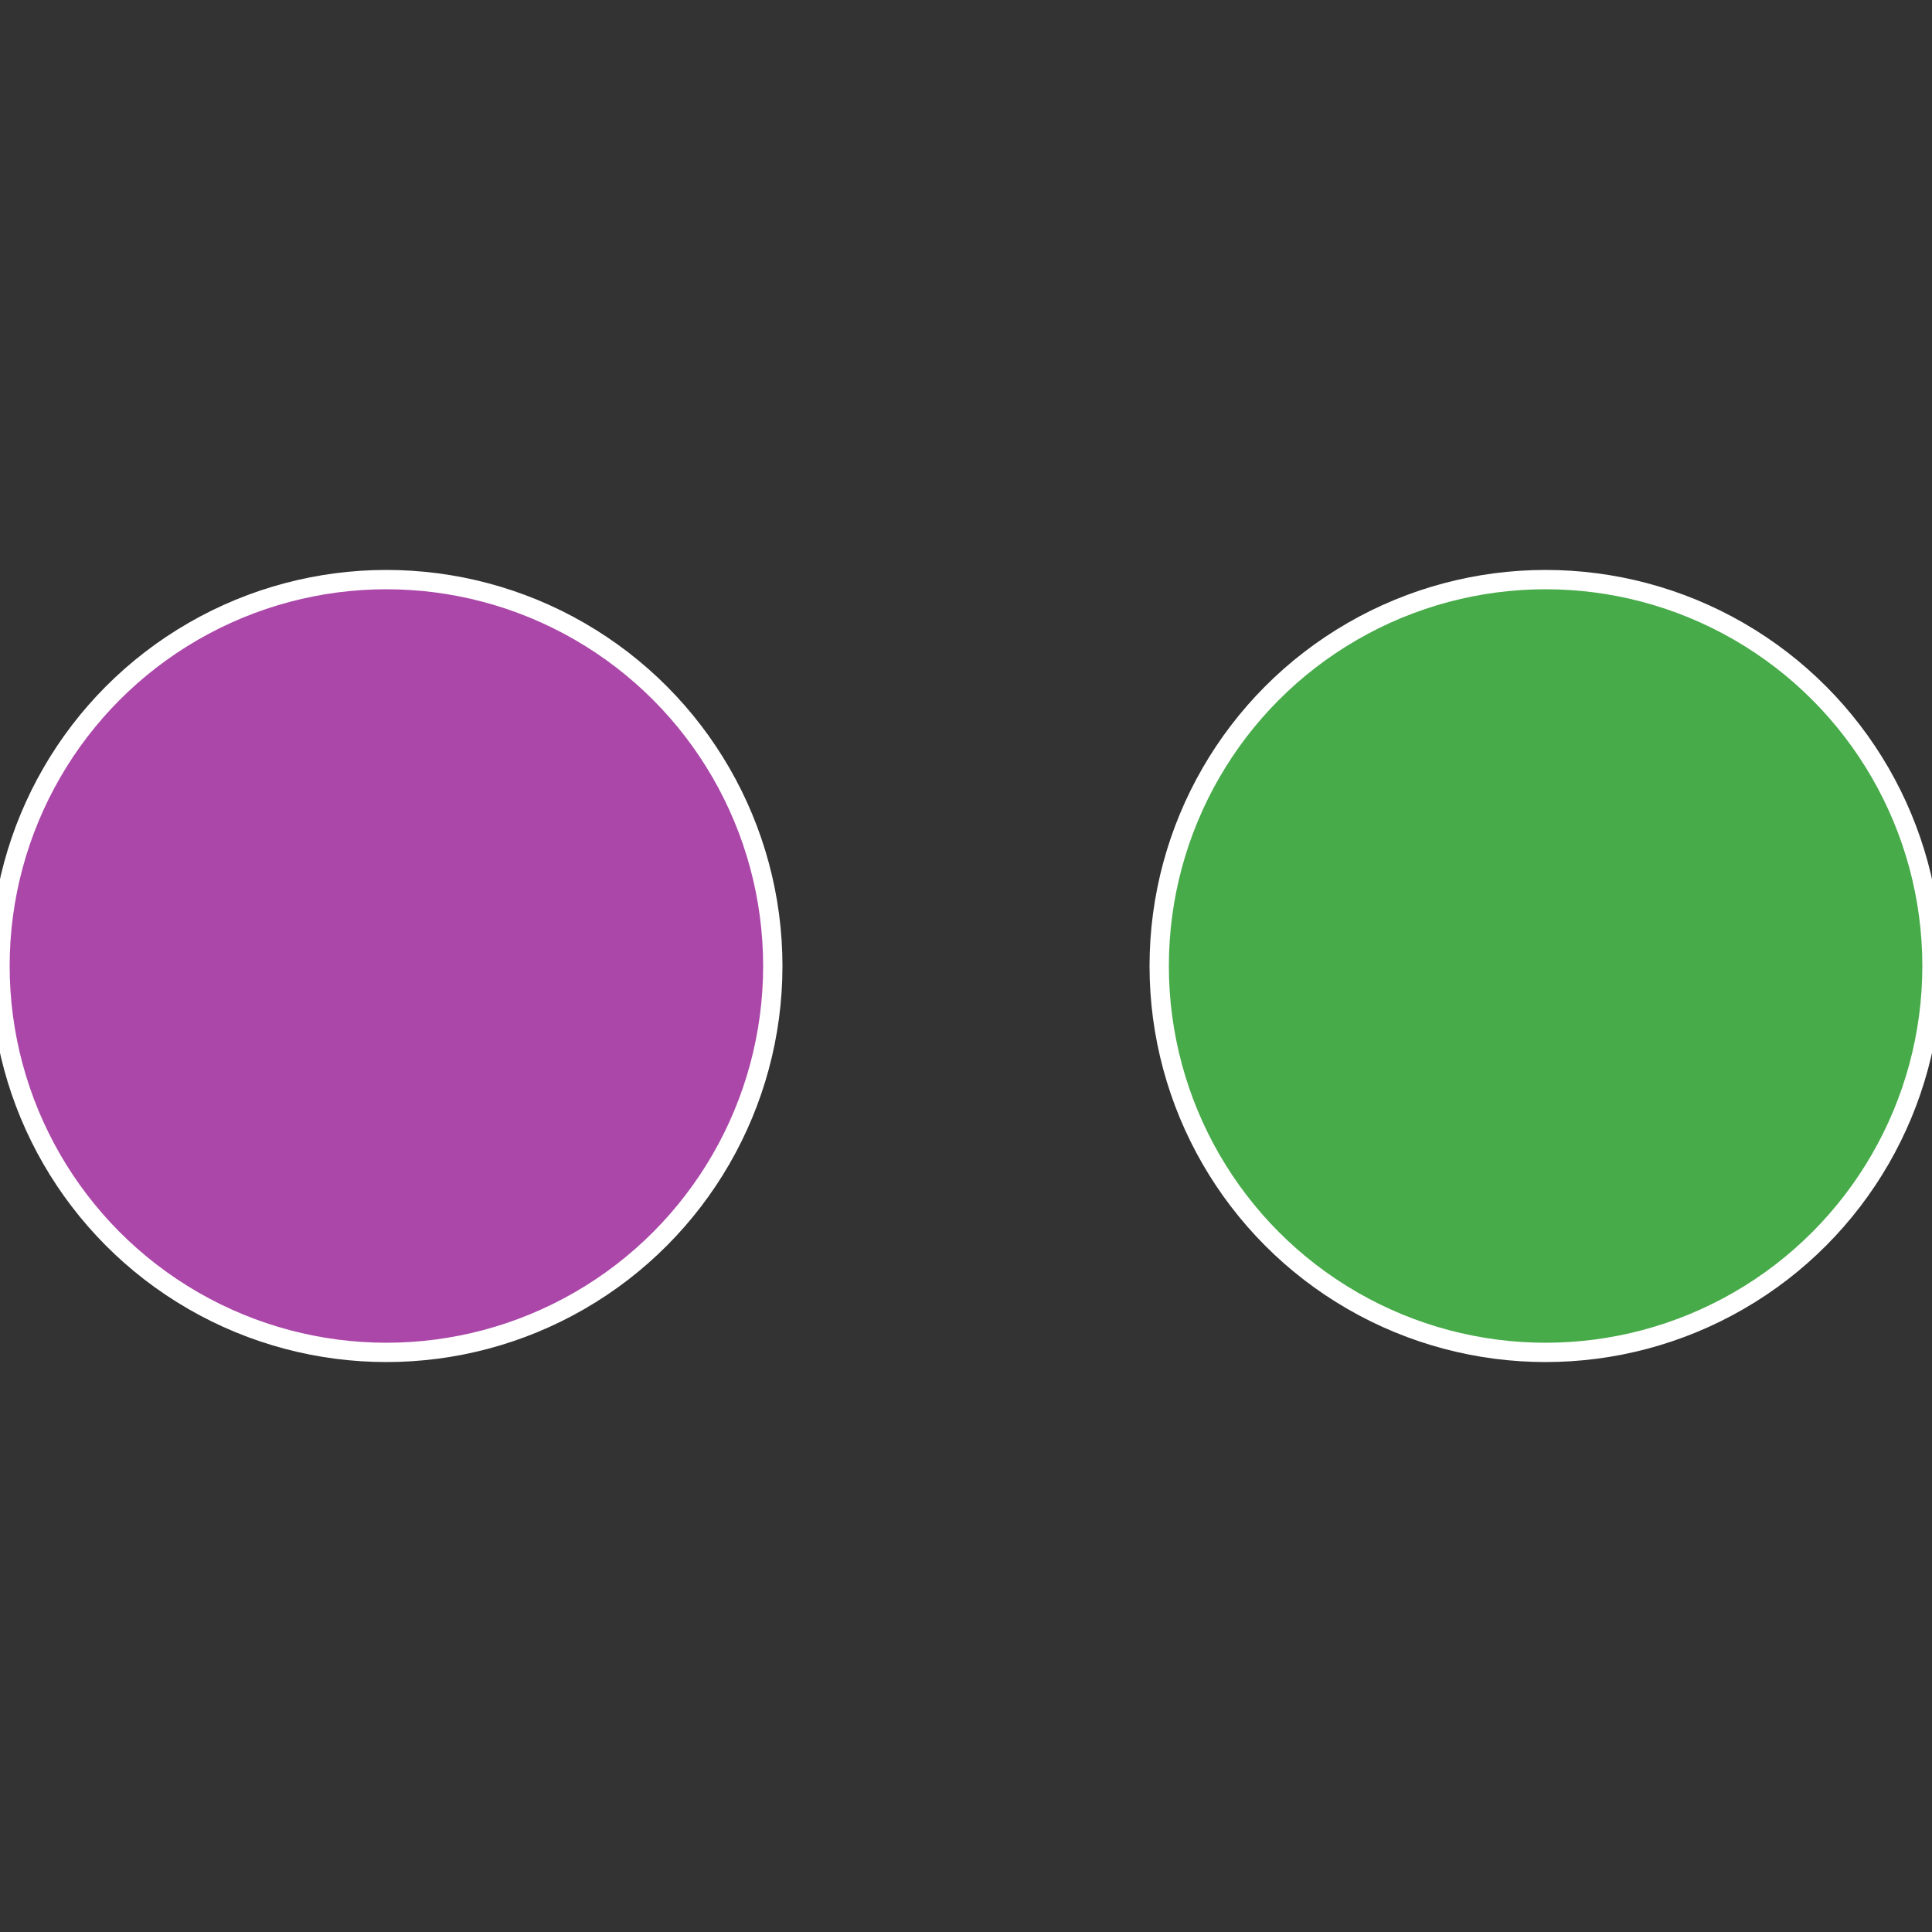
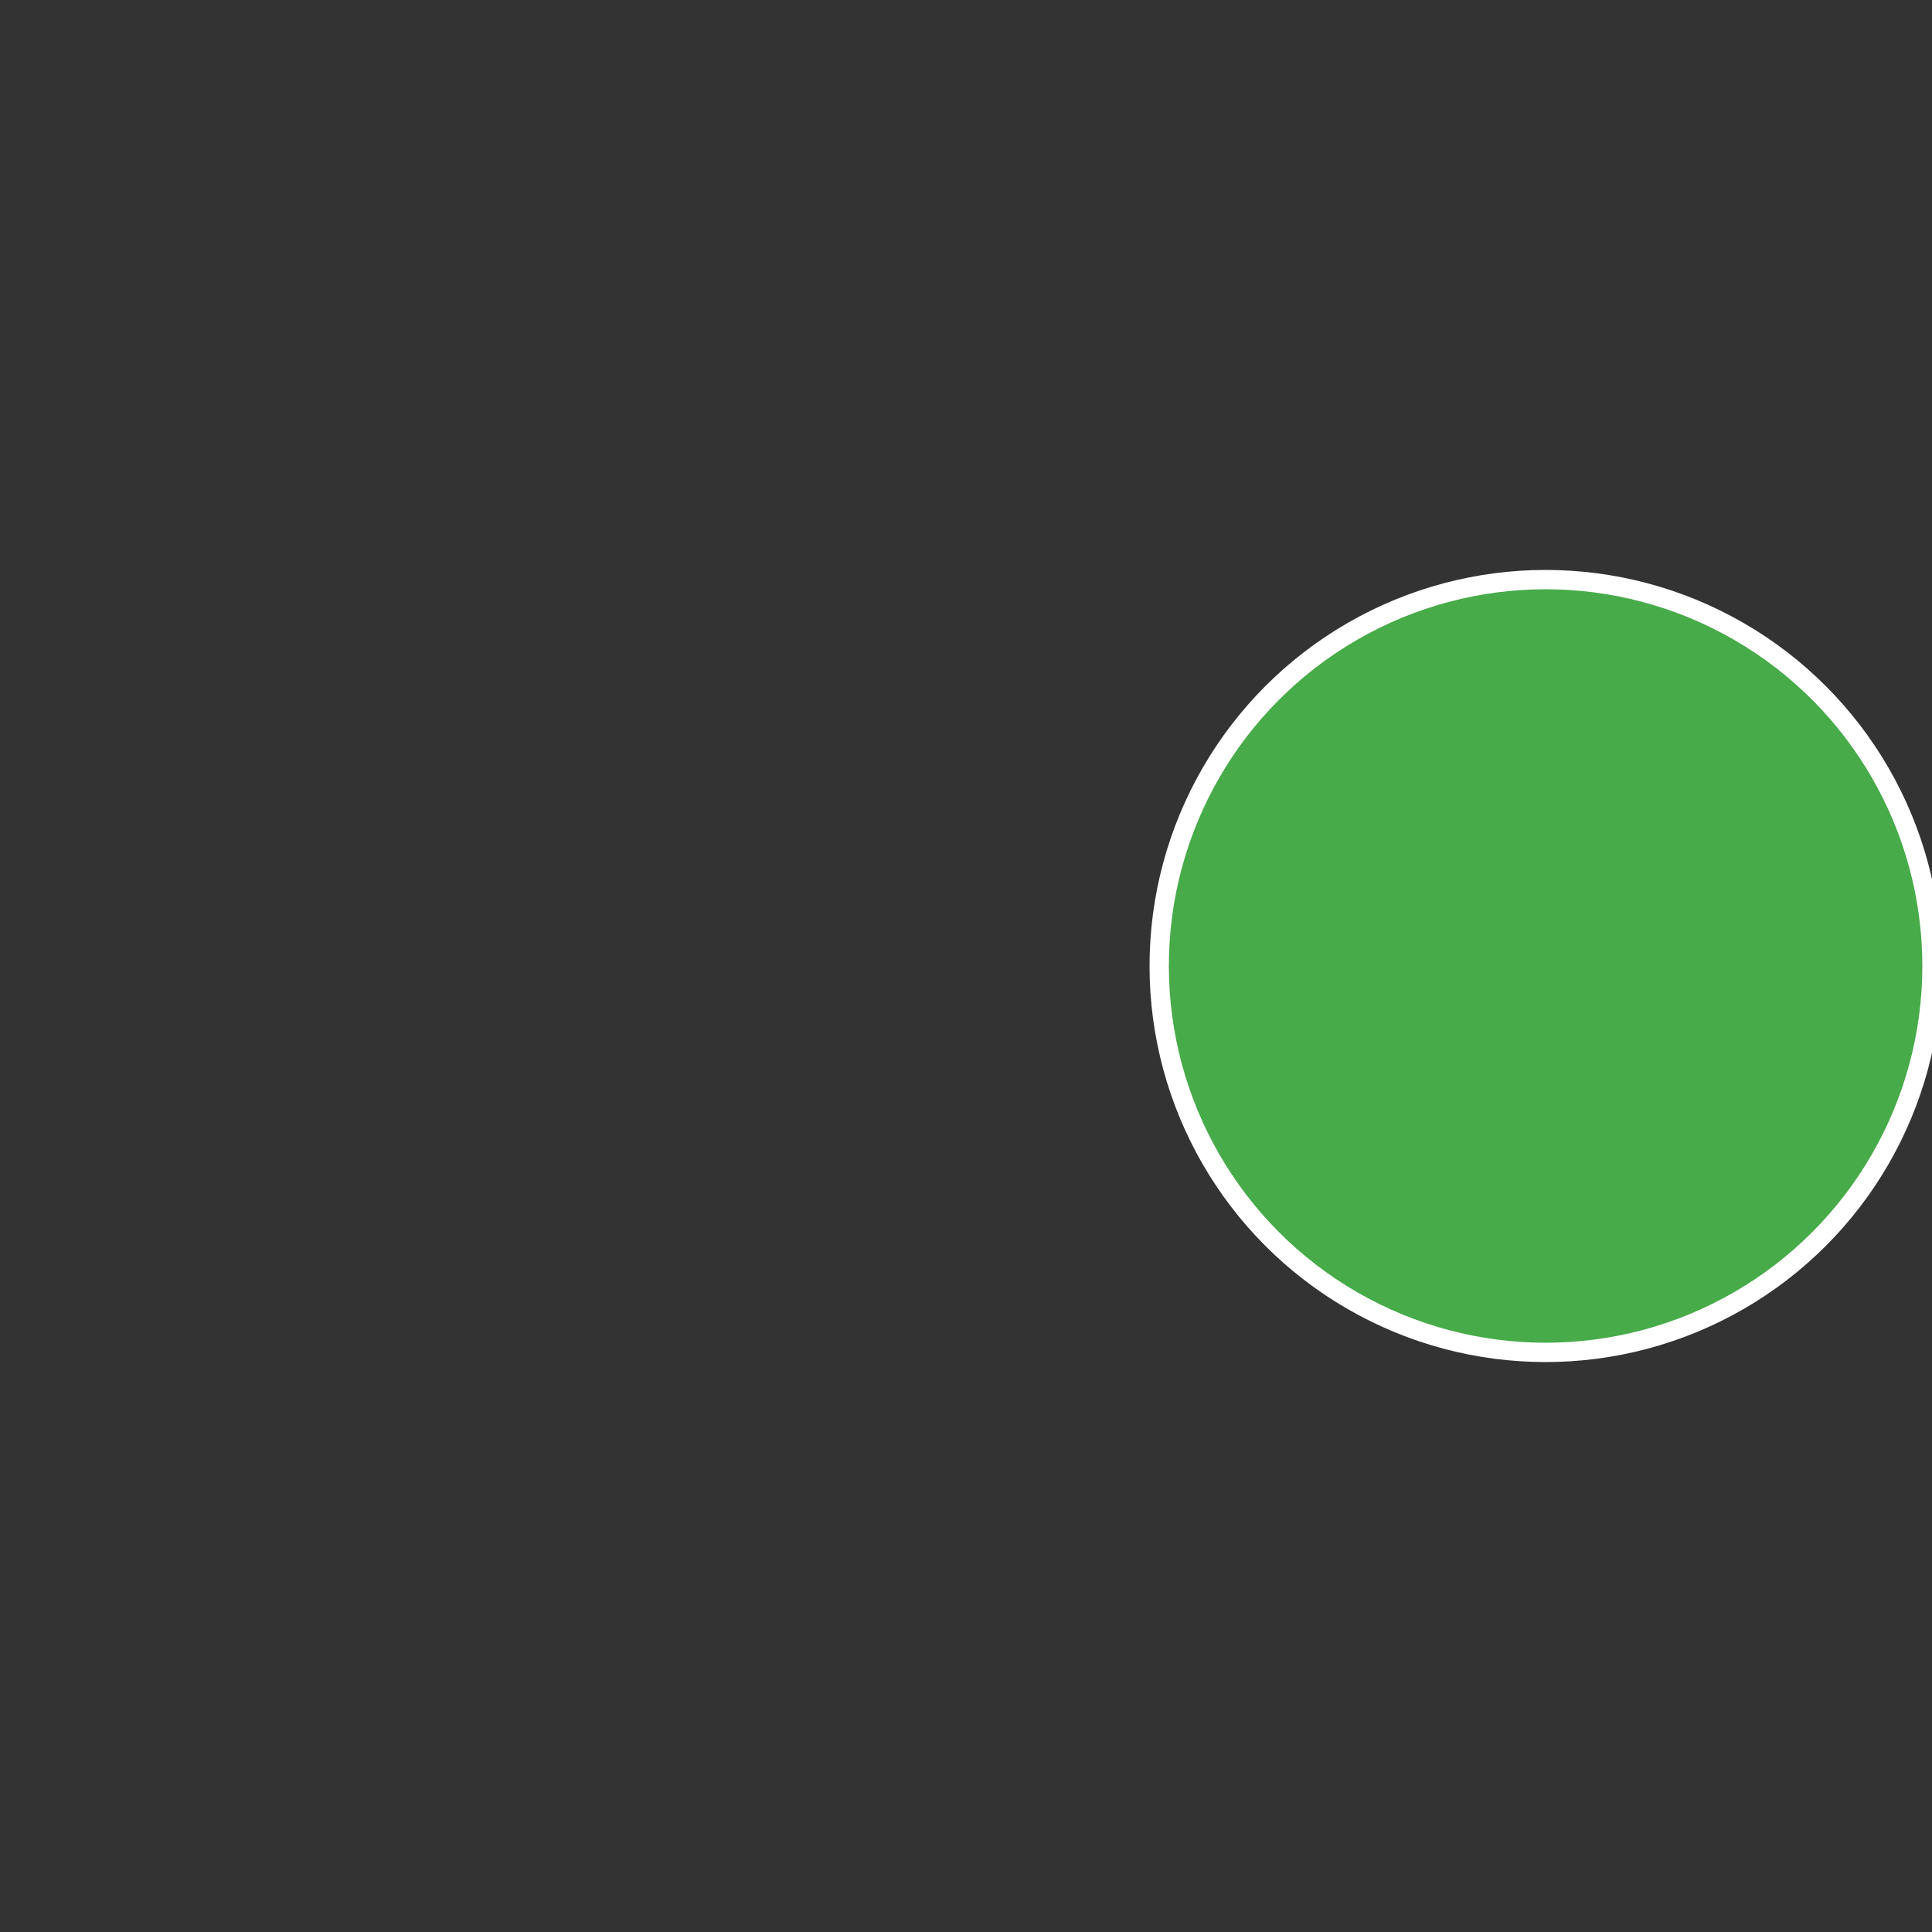
<svg xmlns="http://www.w3.org/2000/svg" width="500" height="500" viewBox="-1 -1 2 2">
  <rect x="-1" y="-1" width="2" height="2" fill="#333333" stroke="none" />
  <circle cx="0.6" cy="0" r="0.4" fill="#47ab49" stroke="#fff" stroke-width="1%" />
-   <circle cx="-0.6" cy="7.3478807948841E-17" r="0.4" fill="#ab47a9" stroke="#fff" stroke-width="1%" />
</svg>